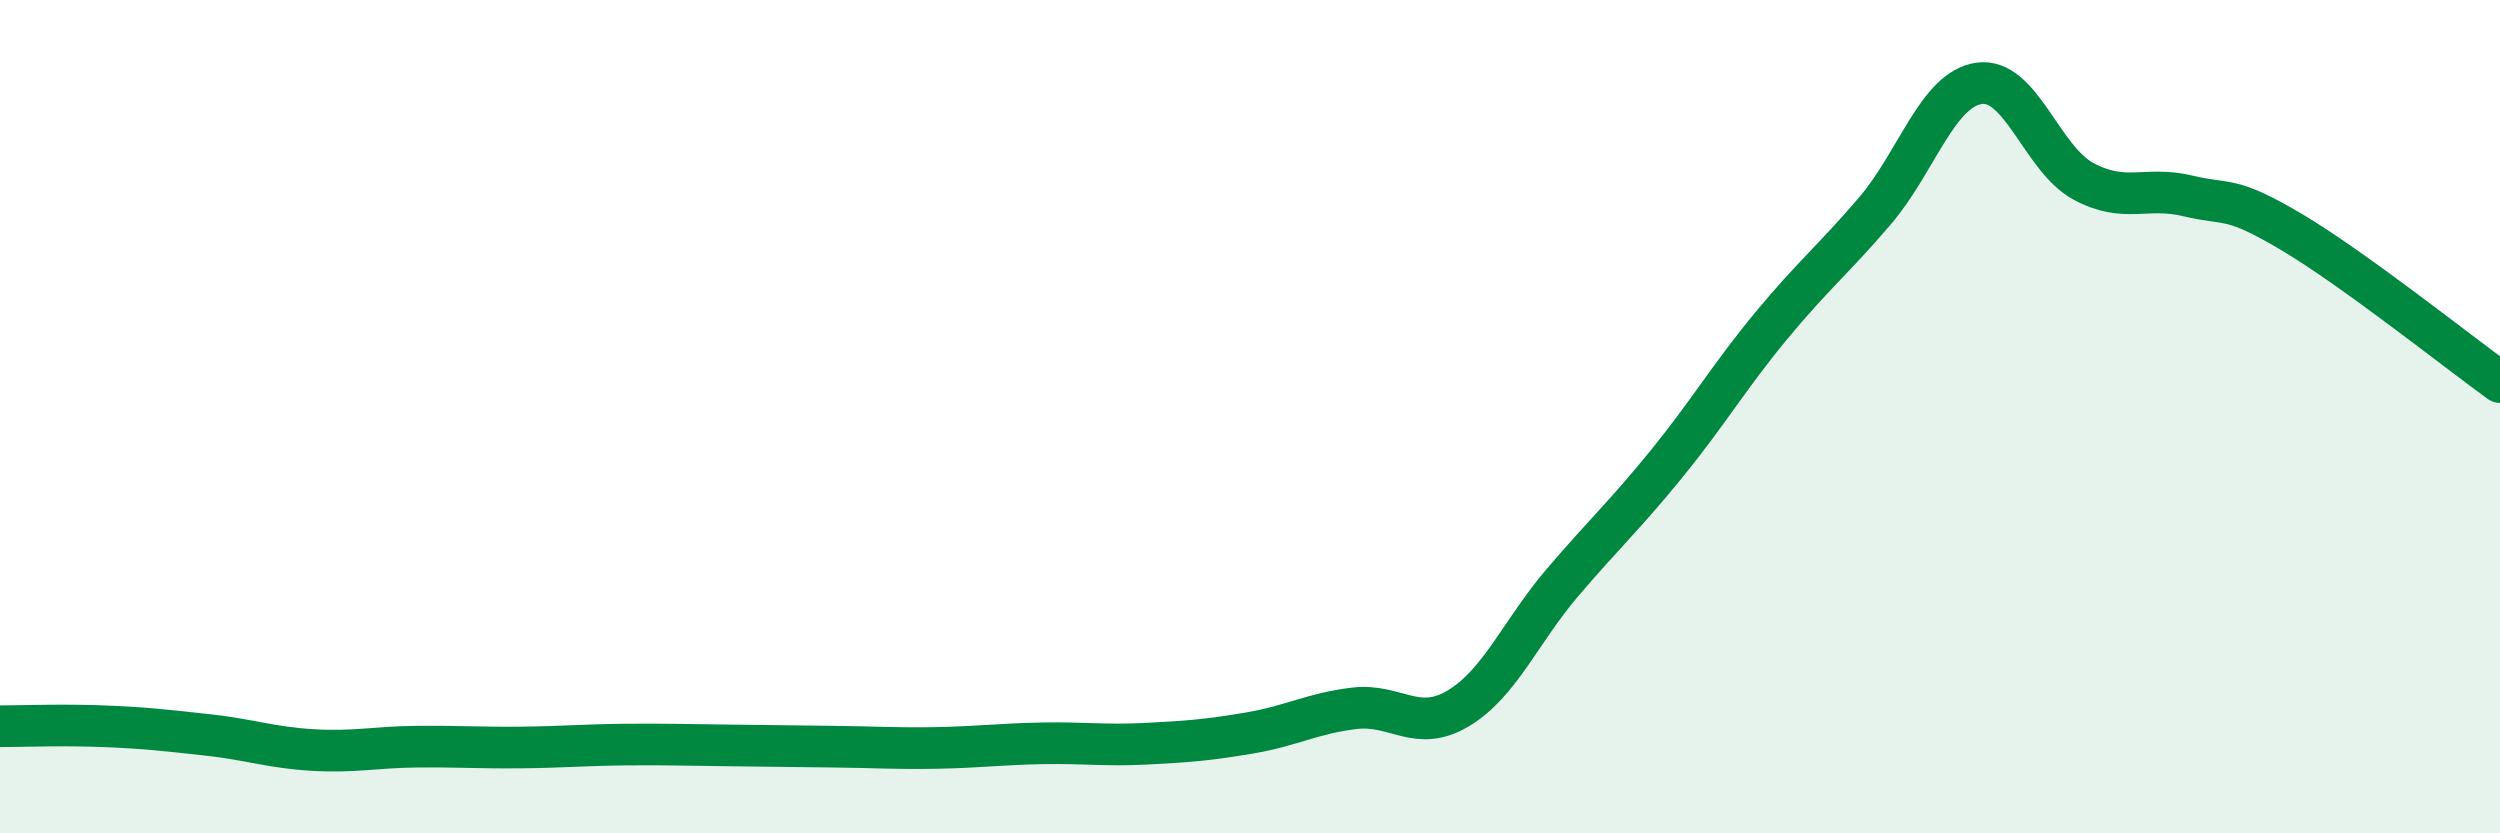
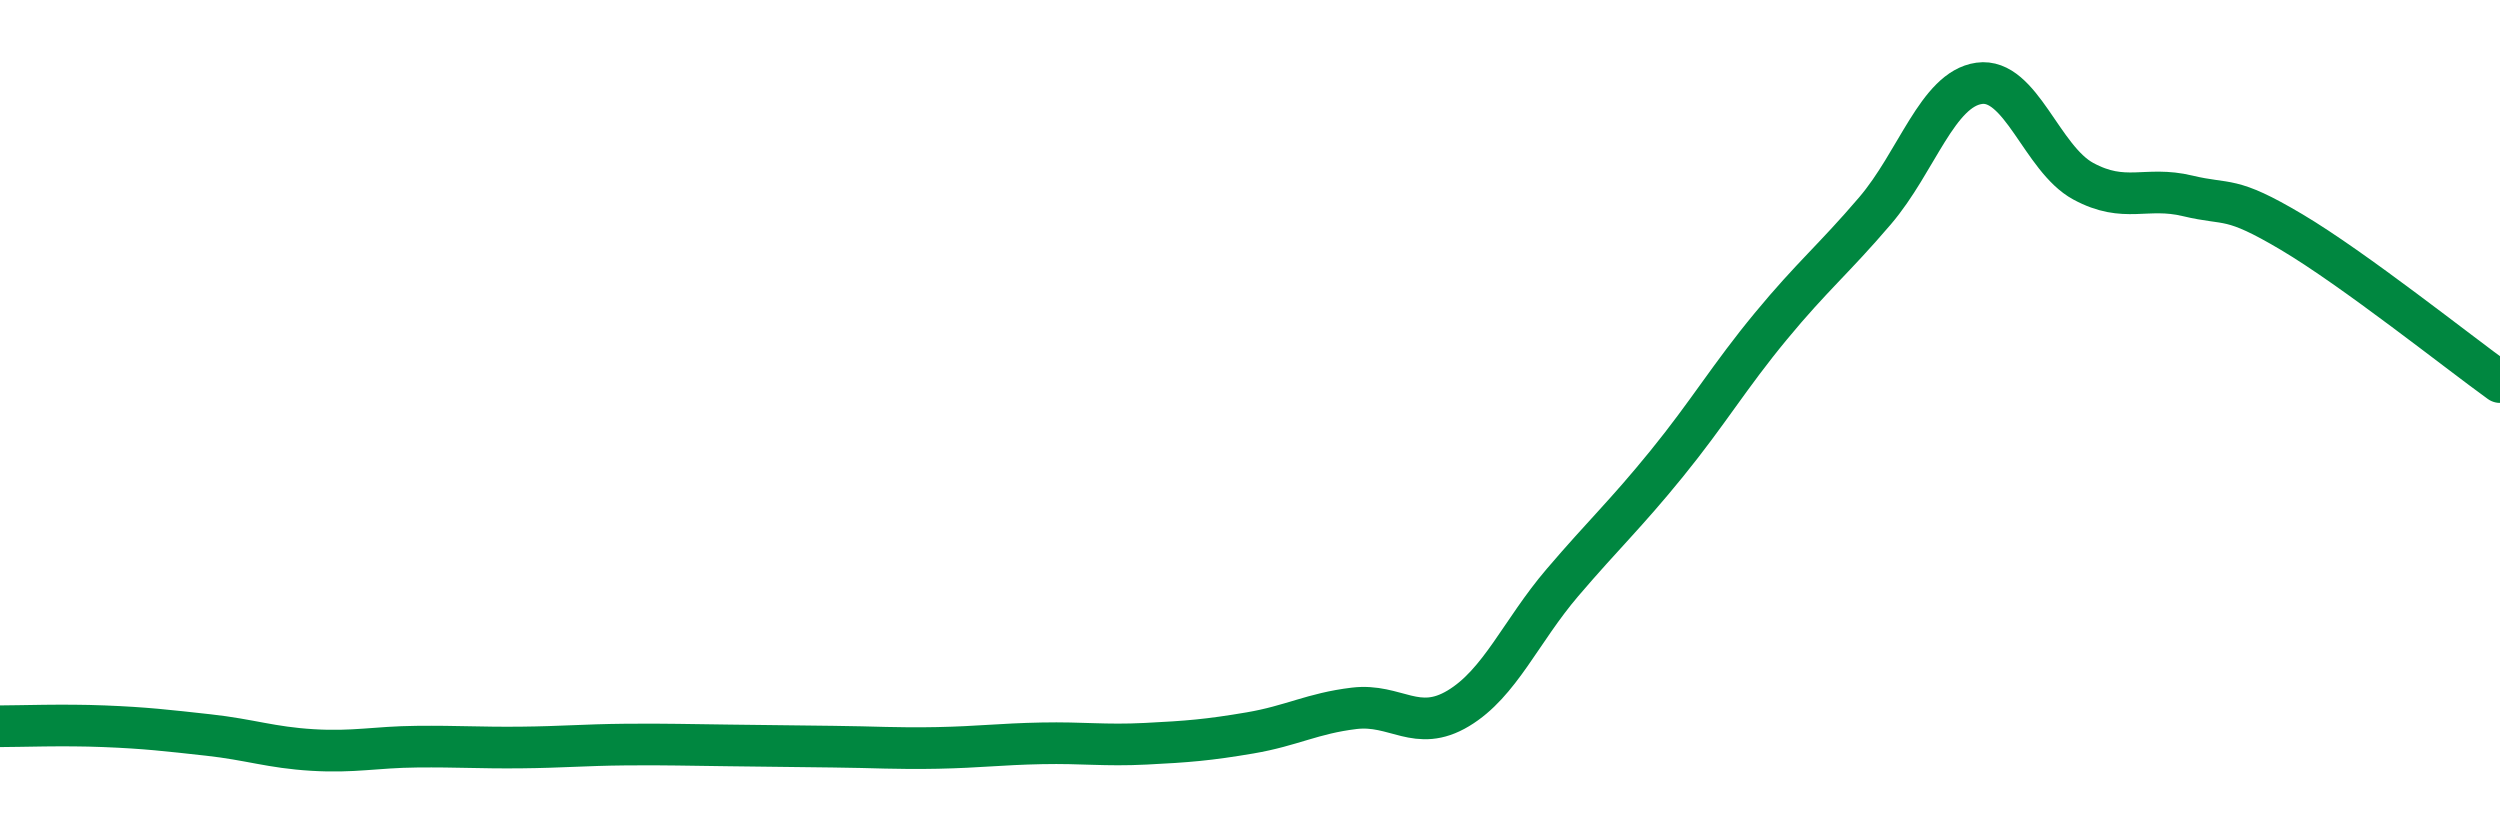
<svg xmlns="http://www.w3.org/2000/svg" width="60" height="20" viewBox="0 0 60 20">
-   <path d="M 0,17.43 C 0.5,17.43 1.5,17.39 2.5,17.43 C 3.5,17.47 4,17.53 5,17.64 C 6,17.75 6.5,17.94 7.5,18 C 8.5,18.06 9,17.93 10,17.92 C 11,17.91 11.5,17.95 12.5,17.94 C 13.5,17.93 14,17.88 15,17.87 C 16,17.86 16.5,17.88 17.5,17.89 C 18.5,17.9 19,17.91 20,17.92 C 21,17.93 21.5,17.97 22.5,17.95 C 23.5,17.93 24,17.86 25,17.84 C 26,17.82 26.5,17.9 27.5,17.85 C 28.5,17.8 29,17.76 30,17.59 C 31,17.42 31.5,17.12 32.5,17 C 33.5,16.88 34,17.6 35,17 C 36,16.4 36.5,15.15 37.5,13.98 C 38.5,12.81 39,12.36 40,11.13 C 41,9.9 41.5,9.04 42.5,7.83 C 43.5,6.62 44,6.23 45,5.06 C 46,3.89 46.5,2.14 47.5,2 C 48.5,1.86 49,3.81 50,4.35 C 51,4.89 51.5,4.46 52.5,4.7 C 53.5,4.94 53.5,4.68 55,5.57 C 56.5,6.46 59,8.45 60,9.17L60 20L0 20Z" fill="#008740" opacity="0.1" stroke-linecap="round" stroke-linejoin="round" />
  <path d="M 0,17.43 C 0.5,17.43 1.5,17.39 2.5,17.43 C 3.5,17.47 4,17.53 5,17.64 C 6,17.75 6.5,17.94 7.5,18 C 8.5,18.06 9,17.93 10,17.92 C 11,17.91 11.5,17.95 12.5,17.94 C 13.5,17.93 14,17.88 15,17.87 C 16,17.86 16.5,17.88 17.5,17.89 C 18.5,17.9 19,17.91 20,17.92 C 21,17.93 21.5,17.97 22.5,17.95 C 23.5,17.93 24,17.86 25,17.84 C 26,17.82 26.5,17.9 27.5,17.85 C 28.5,17.8 29,17.76 30,17.59 C 31,17.42 31.5,17.12 32.5,17 C 33.5,16.88 34,17.6 35,17 C 36,16.4 36.5,15.15 37.5,13.98 C 38.5,12.81 39,12.36 40,11.13 C 41,9.9 41.5,9.04 42.5,7.83 C 43.5,6.62 44,6.23 45,5.06 C 46,3.89 46.5,2.14 47.5,2 C 48.5,1.86 49,3.81 50,4.35 C 51,4.89 51.5,4.46 52.5,4.7 C 53.5,4.94 53.5,4.68 55,5.57 C 56.5,6.46 59,8.45 60,9.17" stroke="#008740" stroke-width="1" fill="none" stroke-linecap="round" stroke-linejoin="round" />
</svg>